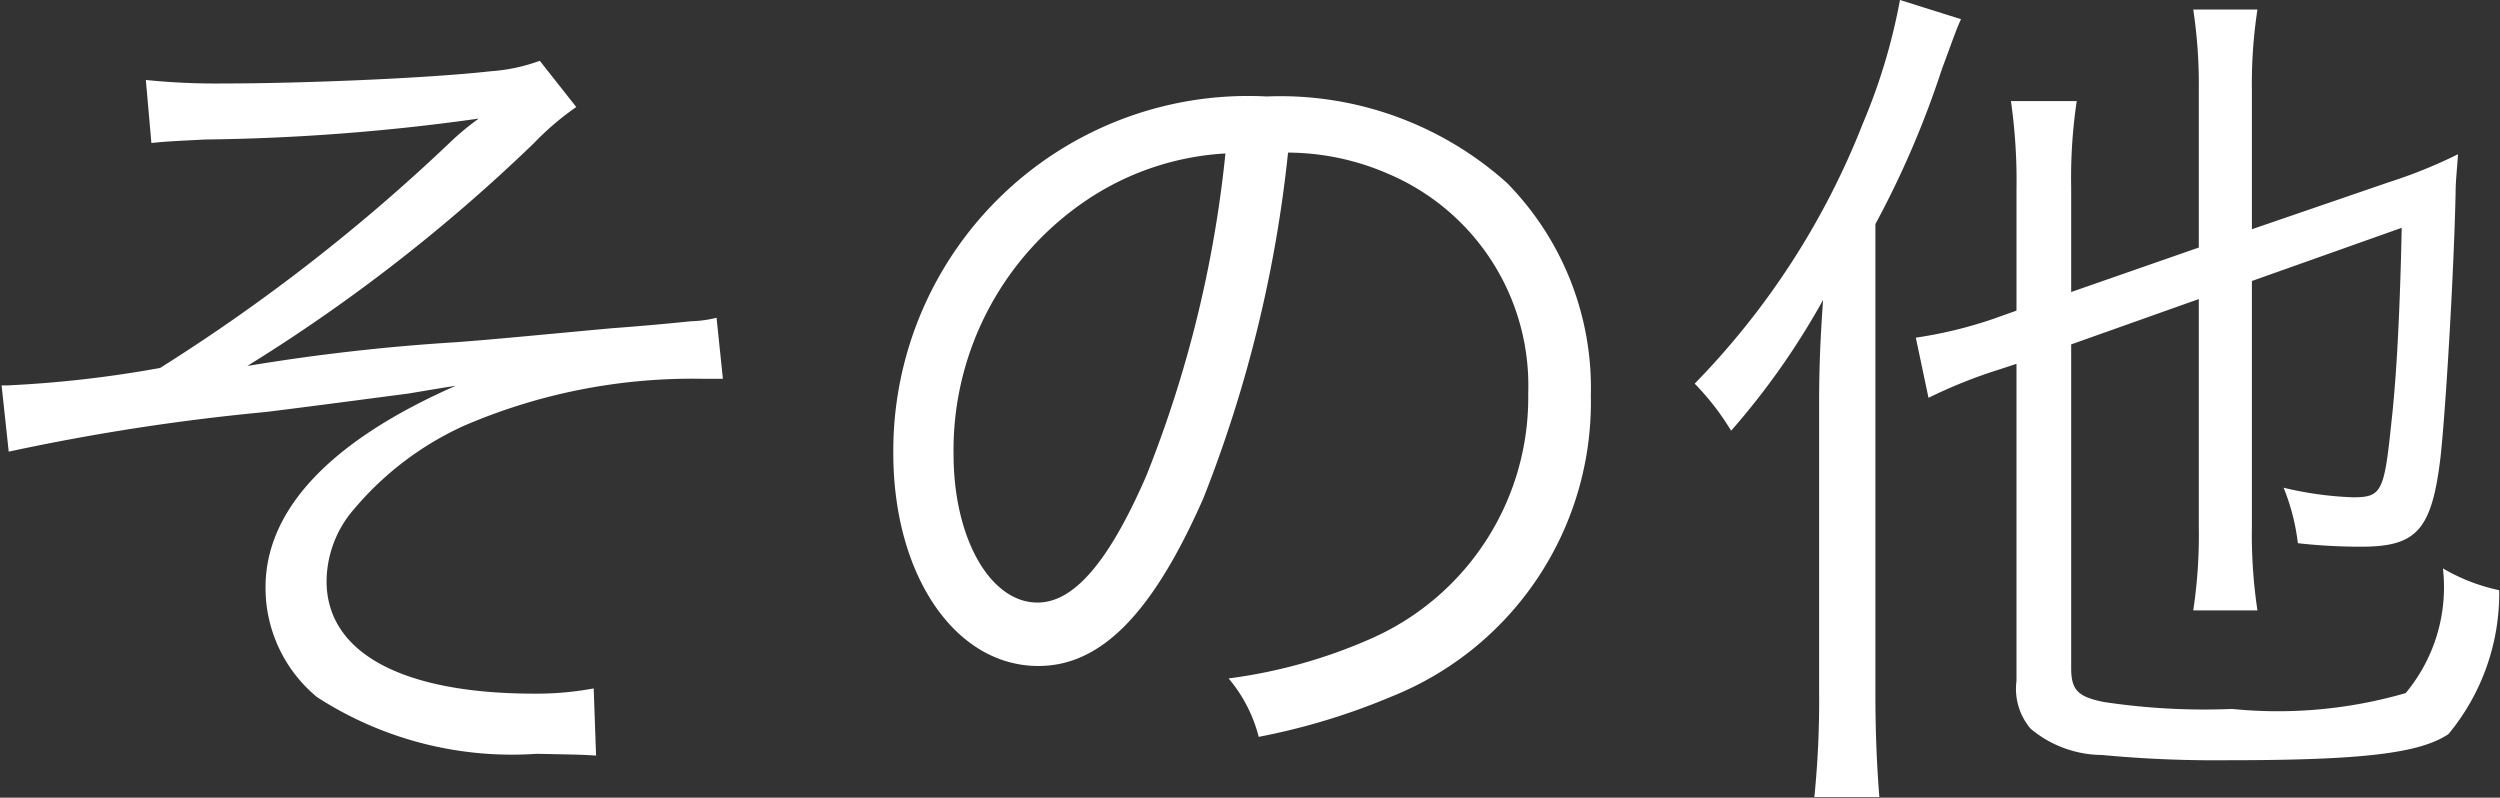
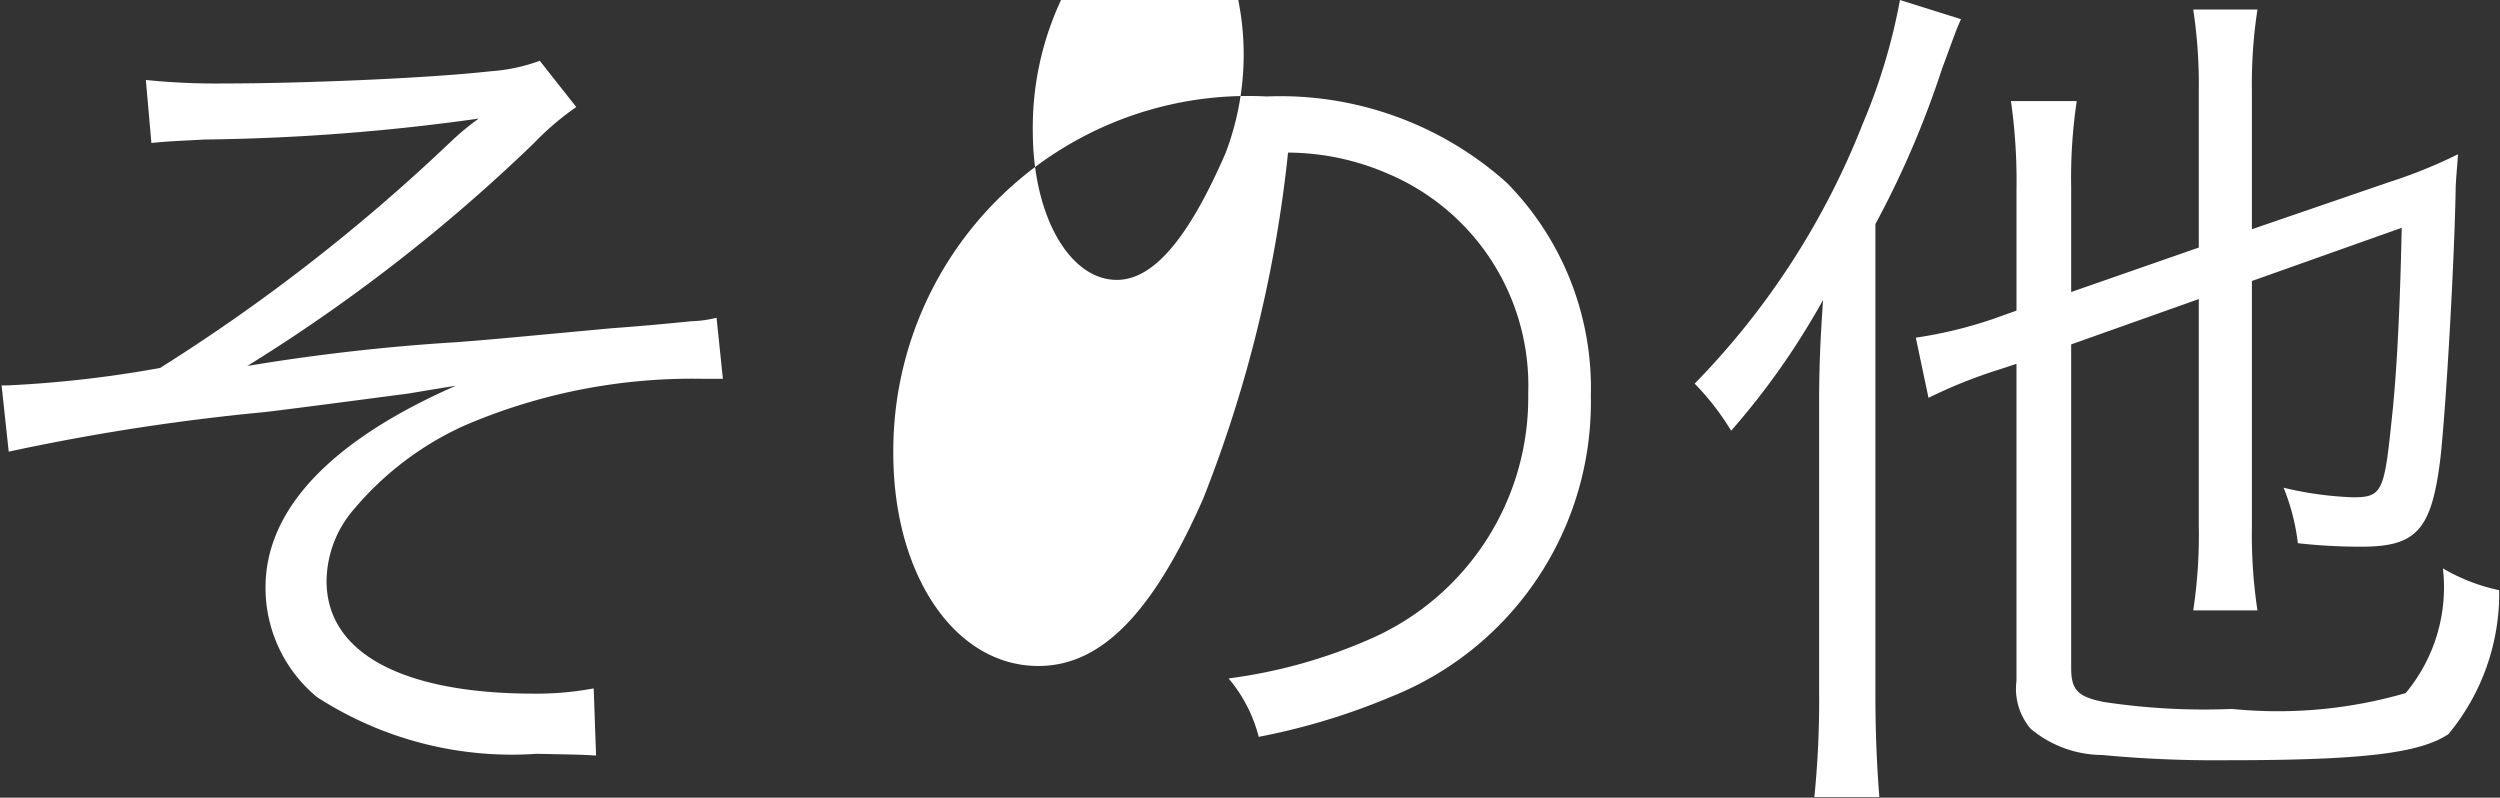
<svg xmlns="http://www.w3.org/2000/svg" width="31.54" height="10.063" viewBox="0 0 31.54 10.063">
  <rect x="0" y="0" width="31.54" height="10.063" fill="#333333" stroke="none" />
  <defs>
    <style>
      .cls-1 {
        fill: #fff;
        fill-rule: evenodd;
      }
    </style>
  </defs>
-   <path id="icon_other.svg" class="cls-1" d="M1733.75,409.585c0.22-.022.26-0.022,0.68-0.044a26.813,26.813,0,0,0,3.45-.264,3.324,3.324,0,0,0-.37.308,23.269,23.269,0,0,1-3.65,2.838,14.536,14.536,0,0,1-1.92.22h-0.08l0.09,0.836a27.746,27.746,0,0,1,3.24-.5c0.63-.077,1.61-0.209,1.79-0.231,0.46-.077.46-0.077,0.61-0.1-1.58.693-2.4,1.563-2.4,2.542a1.786,1.786,0,0,0,.65,1.386,4.525,4.525,0,0,0,2.77.715c0.56,0.011.56,0.011,0.75,0.022l-0.03-.847a3.92,3.92,0,0,1-.75.066c-1.67,0-2.62-.517-2.62-1.419a1.4,1.4,0,0,1,.35-0.913,3.939,3.939,0,0,1,1.38-1.046,7.276,7.276,0,0,1,3.02-.594h0.25l-0.08-.77a1.506,1.506,0,0,1-.32.044c-0.22.022-.55,0.055-1,0.088-0.84.077-1.51,0.143-1.96,0.176a25.612,25.612,0,0,0-2.64.3,21.469,21.469,0,0,0,3.61-2.805,3.57,3.57,0,0,1,.54-0.462l-0.46-.583a2.24,2.24,0,0,1-.62.132c-0.78.088-2.37,0.154-3.36,0.154a8.709,8.709,0,0,1-.99-0.044Zm14.34,0.121a3.2,3.2,0,0,1,1.28.275,2.9,2.9,0,0,1,1.75,2.761,3.323,3.323,0,0,1-1.95,3.081,6.5,6.5,0,0,1-1.83.517,1.849,1.849,0,0,1,.38.737,8.359,8.359,0,0,0,1.67-.506,4,4,0,0,0,2.52-3.8,3.689,3.689,0,0,0-1.06-2.684,4.283,4.283,0,0,0-3.03-1.089,4.476,4.476,0,0,0-4.71,4.5c0,1.541.78,2.685,1.83,2.685,0.79,0,1.44-.66,2.08-2.112A16.512,16.512,0,0,0,1748.09,409.706Zm-0.79.011a15.052,15.052,0,0,1-1,4.071c-0.47,1.078-.91,1.595-1.37,1.595-0.6,0-1.06-.814-1.06-1.871a3.8,3.8,0,0,1,1.79-3.278A3.492,3.492,0,0,1,1747.3,409.717Zm12.28,1.837v2.861a6.382,6.382,0,0,1-.07,1.067h0.81a6.415,6.415,0,0,1-.07-1.056v-3.1l1.89-.671c-0.02.968-.06,1.837-0.13,2.453-0.09.87-.12,0.947-0.48,0.947a4.347,4.347,0,0,1-.88-0.121,2.714,2.714,0,0,1,.18.7,7.073,7.073,0,0,0,.8.044c0.7,0,.89-0.209,1-1.133,0.07-.65.17-2.377,0.19-3.334,0-.143.02-0.319,0.03-0.484a6.248,6.248,0,0,1-.87.352l-1.73.594v-1.749a6.168,6.168,0,0,1,.07-1.023h-0.81a6.348,6.348,0,0,1,.07,1.023v1.98l-1.61.561v-1.32a6.581,6.581,0,0,1,.07-1.089h-0.83a7.113,7.113,0,0,1,.07,1.122V411.7l-0.31.11a5.47,5.47,0,0,1-.96.231l0.16,0.759a6.269,6.269,0,0,1,.91-0.363l0.2-.066v4a0.776,0.776,0,0,0,.18.605,1.418,1.418,0,0,0,.9.33,15.2,15.2,0,0,0,1.59.066c1.7,0,2.42-.088,2.78-0.33a2.784,2.784,0,0,0,.64-1.815,2.368,2.368,0,0,1-.71-0.275,2.086,2.086,0,0,1-.47,1.573,5.787,5.787,0,0,1-2.19.2,8.463,8.463,0,0,1-1.62-.088c-0.33-.066-0.41-0.154-0.41-0.429v-4.082Zm-4.79,4.951a12.107,12.107,0,0,1-.06,1.331h0.82c-0.03-.374-0.05-0.792-0.05-1.309v-5.919a11.831,11.831,0,0,0,.84-1.958c0.14-.374.17-0.473,0.24-0.627l-0.77-.242a7.451,7.451,0,0,1-.47,1.562,9.818,9.818,0,0,1-2.12,3.278,3.256,3.256,0,0,1,.46.594,9.432,9.432,0,0,0,1.16-1.65c-0.04.561-.05,0.924-0.05,1.32v3.62Z" transform="translate(-1731.84 -407.781)" />
+   <path id="icon_other.svg" class="cls-1" d="M1733.75,409.585c0.22-.022.26-0.022,0.68-0.044a26.813,26.813,0,0,0,3.45-.264,3.324,3.324,0,0,0-.37.308,23.269,23.269,0,0,1-3.65,2.838,14.536,14.536,0,0,1-1.92.22h-0.08l0.09,0.836a27.746,27.746,0,0,1,3.24-.5c0.63-.077,1.61-0.209,1.79-0.231,0.46-.077.46-0.077,0.61-0.1-1.58.693-2.4,1.563-2.4,2.542a1.786,1.786,0,0,0,.65,1.386,4.525,4.525,0,0,0,2.77.715c0.56,0.011.56,0.011,0.75,0.022l-0.03-.847a3.92,3.92,0,0,1-.75.066c-1.67,0-2.62-.517-2.62-1.419a1.4,1.4,0,0,1,.35-0.913,3.939,3.939,0,0,1,1.38-1.046,7.276,7.276,0,0,1,3.02-.594h0.25l-0.08-.77a1.506,1.506,0,0,1-.32.044c-0.22.022-.55,0.055-1,0.088-0.84.077-1.51,0.143-1.96,0.176a25.612,25.612,0,0,0-2.64.3,21.469,21.469,0,0,0,3.61-2.805,3.57,3.57,0,0,1,.54-0.462l-0.46-.583a2.24,2.24,0,0,1-.62.132c-0.78.088-2.37,0.154-3.36,0.154a8.709,8.709,0,0,1-.99-0.044Zm14.34,0.121a3.2,3.2,0,0,1,1.28.275,2.9,2.9,0,0,1,1.75,2.761,3.323,3.323,0,0,1-1.95,3.081,6.5,6.5,0,0,1-1.83.517,1.849,1.849,0,0,1,.38.737,8.359,8.359,0,0,0,1.67-.506,4,4,0,0,0,2.52-3.8,3.689,3.689,0,0,0-1.06-2.684,4.283,4.283,0,0,0-3.03-1.089,4.476,4.476,0,0,0-4.71,4.5c0,1.541.78,2.685,1.83,2.685,0.79,0,1.44-.66,2.08-2.112A16.512,16.512,0,0,0,1748.09,409.706Zm-0.79.011c-0.47,1.078-.91,1.595-1.37,1.595-0.6,0-1.06-.814-1.06-1.871a3.8,3.8,0,0,1,1.79-3.278A3.492,3.492,0,0,1,1747.3,409.717Zm12.28,1.837v2.861a6.382,6.382,0,0,1-.07,1.067h0.81a6.415,6.415,0,0,1-.07-1.056v-3.1l1.89-.671c-0.02.968-.06,1.837-0.13,2.453-0.09.87-.12,0.947-0.48,0.947a4.347,4.347,0,0,1-.88-0.121,2.714,2.714,0,0,1,.18.7,7.073,7.073,0,0,0,.8.044c0.7,0,.89-0.209,1-1.133,0.07-.65.17-2.377,0.19-3.334,0-.143.02-0.319,0.03-0.484a6.248,6.248,0,0,1-.87.352l-1.73.594v-1.749a6.168,6.168,0,0,1,.07-1.023h-0.81a6.348,6.348,0,0,1,.07,1.023v1.98l-1.61.561v-1.32a6.581,6.581,0,0,1,.07-1.089h-0.83a7.113,7.113,0,0,1,.07,1.122V411.7l-0.31.11a5.47,5.47,0,0,1-.96.231l0.16,0.759a6.269,6.269,0,0,1,.91-0.363l0.2-.066v4a0.776,0.776,0,0,0,.18.605,1.418,1.418,0,0,0,.9.33,15.2,15.2,0,0,0,1.59.066c1.7,0,2.42-.088,2.78-0.33a2.784,2.784,0,0,0,.64-1.815,2.368,2.368,0,0,1-.71-0.275,2.086,2.086,0,0,1-.47,1.573,5.787,5.787,0,0,1-2.19.2,8.463,8.463,0,0,1-1.62-.088c-0.33-.066-0.41-0.154-0.41-0.429v-4.082Zm-4.79,4.951a12.107,12.107,0,0,1-.06,1.331h0.82c-0.03-.374-0.05-0.792-0.05-1.309v-5.919a11.831,11.831,0,0,0,.84-1.958c0.14-.374.17-0.473,0.24-0.627l-0.77-.242a7.451,7.451,0,0,1-.47,1.562,9.818,9.818,0,0,1-2.12,3.278,3.256,3.256,0,0,1,.46.594,9.432,9.432,0,0,0,1.16-1.65c-0.04.561-.05,0.924-0.05,1.32v3.62Z" transform="translate(-1731.84 -407.781)" />
</svg>